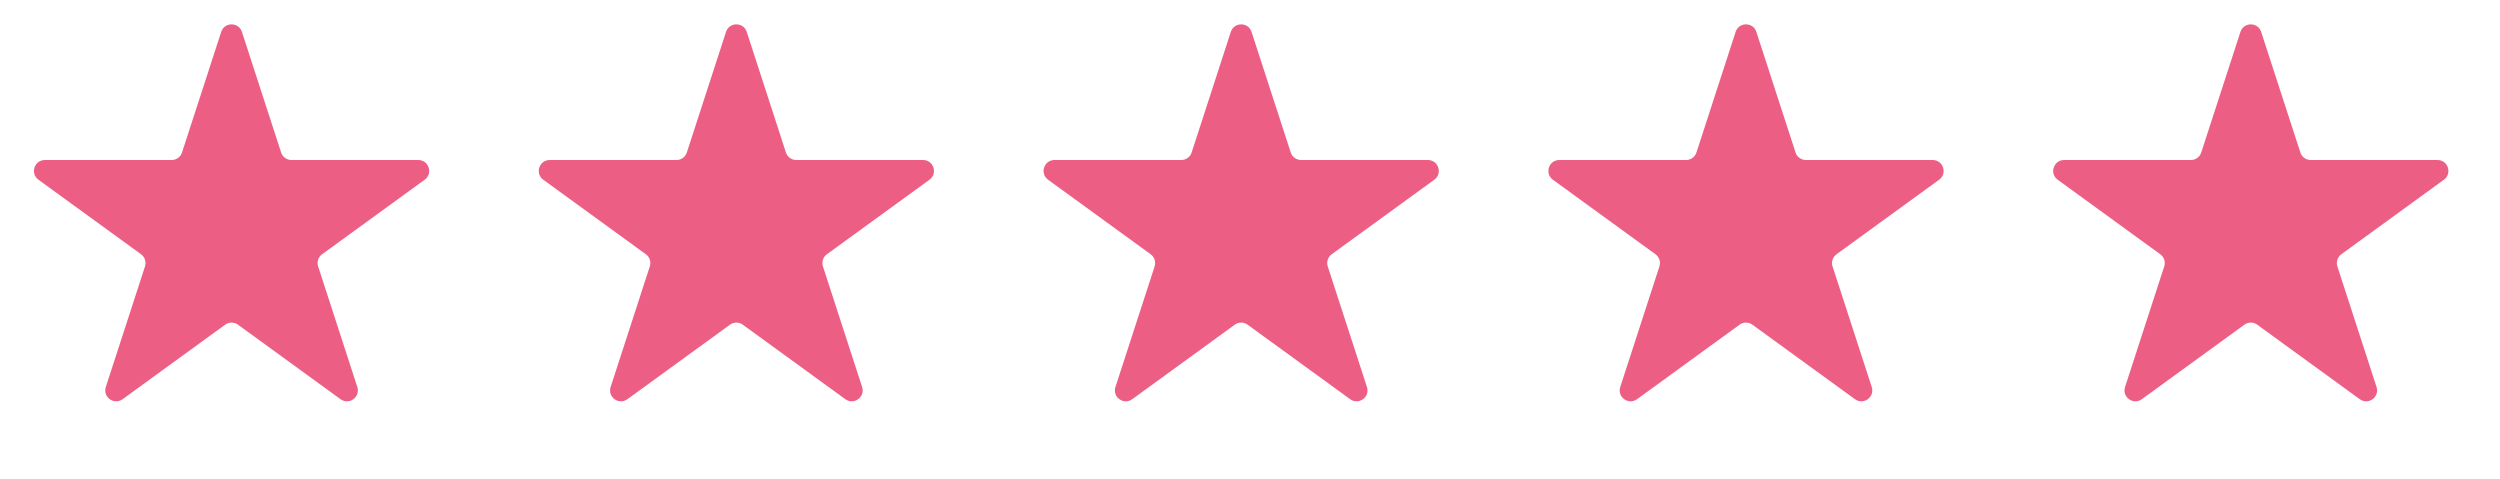
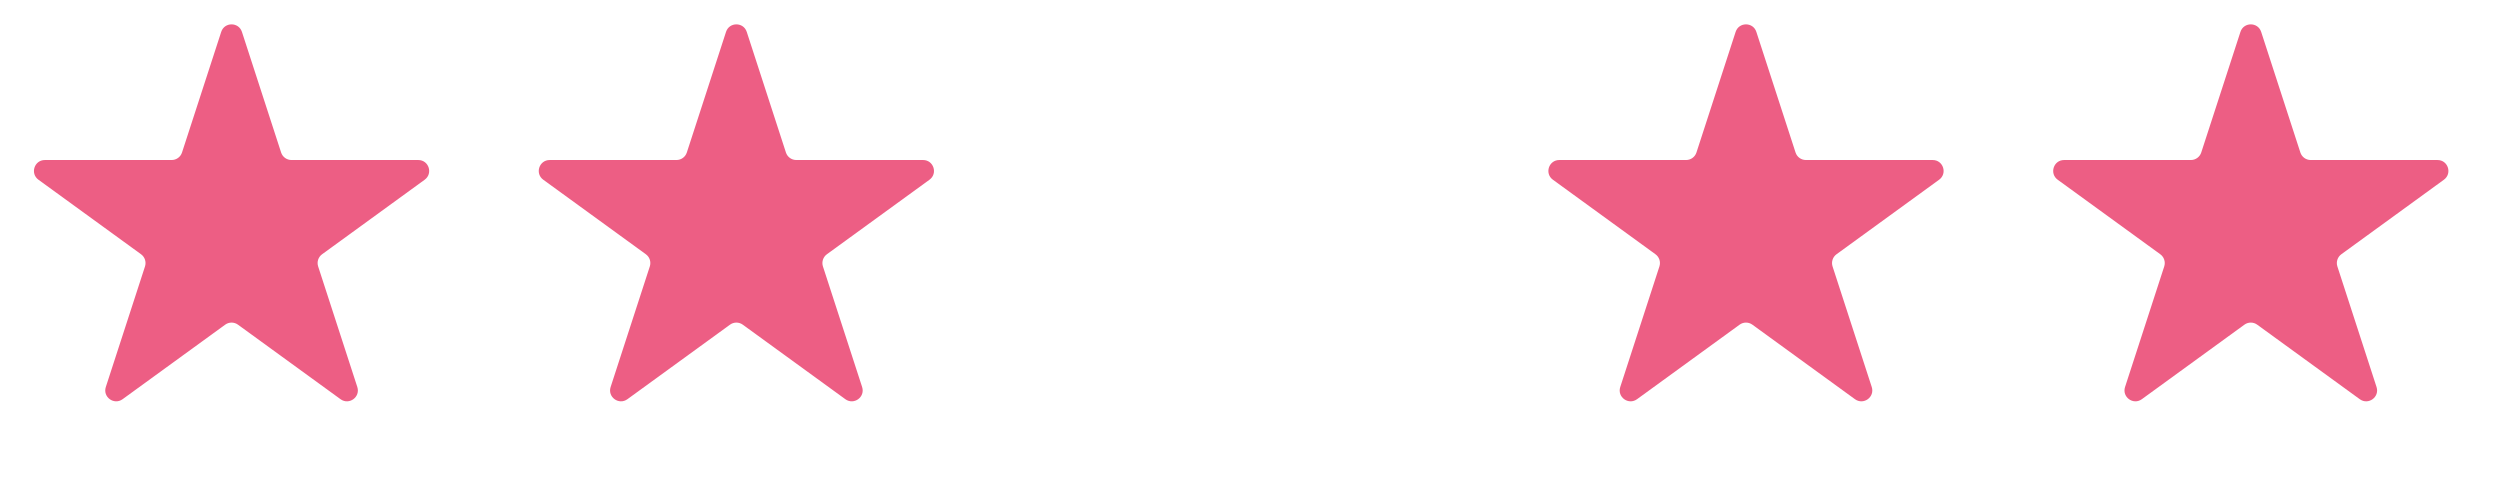
<svg xmlns="http://www.w3.org/2000/svg" width="120" height="23" viewBox="0 0 120 23" fill="none">
  <path d="M10.618 1.531C10.774 1.049 11.456 1.049 11.613 1.531L13.493 7.319C13.563 7.535 13.764 7.681 13.991 7.681H20.077C20.584 7.681 20.794 8.329 20.384 8.627L15.461 12.204C15.277 12.337 15.201 12.573 15.271 12.789L17.151 18.577C17.308 19.059 16.756 19.459 16.346 19.162L11.423 15.585C11.239 15.451 10.991 15.451 10.808 15.585L5.884 19.162C5.474 19.459 4.923 19.059 5.079 18.577L6.96 12.789C7.03 12.573 6.953 12.337 6.77 12.204L1.846 8.627C1.436 8.329 1.647 7.681 2.154 7.681H8.24C8.466 7.681 8.667 7.535 8.737 7.319L10.618 1.531Z" fill="#ED5E84" />
  <path d="M34.849 1.531C35.005 1.049 35.687 1.049 35.844 1.531L37.724 7.319C37.794 7.535 37.995 7.681 38.222 7.681H44.308C44.814 7.681 45.025 8.329 44.615 8.627L39.691 12.204C39.508 12.337 39.431 12.573 39.501 12.789L41.382 18.577C41.539 19.059 40.987 19.459 40.577 19.162L35.654 15.585C35.47 15.451 35.222 15.451 35.039 15.585L30.115 19.162C29.705 19.459 29.154 19.059 29.31 18.577L31.191 12.789C31.261 12.573 31.184 12.337 31.001 12.204L26.077 8.627C25.667 8.329 25.878 7.681 26.385 7.681H32.471C32.697 7.681 32.898 7.535 32.968 7.319L34.849 1.531Z" fill="#ED5E84" />
-   <path d="M59.079 1.531C59.236 1.049 59.918 1.049 60.074 1.531L61.955 7.319C62.025 7.535 62.226 7.681 62.452 7.681H68.538C69.045 7.681 69.256 8.329 68.846 8.627L63.922 12.204C63.739 12.337 63.662 12.573 63.732 12.789L65.613 18.577C65.769 19.059 65.218 19.459 64.808 19.162L59.884 15.585C59.701 15.451 59.453 15.451 59.269 15.585L54.346 19.162C53.936 19.459 53.384 19.059 53.541 18.577L55.422 12.789C55.492 12.573 55.415 12.337 55.231 12.204L50.308 8.627C49.898 8.329 50.109 7.681 50.615 7.681H56.701C56.928 7.681 57.129 7.535 57.199 7.319L59.079 1.531Z" fill="#ED5E84" />
  <path d="M83.31 1.531C83.467 1.049 84.149 1.049 84.305 1.531L86.186 7.319C86.256 7.535 86.457 7.681 86.683 7.681H92.769C93.276 7.681 93.487 8.329 93.077 8.627L88.153 12.204C87.97 12.337 87.893 12.573 87.963 12.789L89.844 18.577C90 19.059 89.449 19.459 89.039 19.162L84.115 15.585C83.932 15.451 83.684 15.451 83.5 15.585L78.577 19.162C78.167 19.459 77.615 19.059 77.772 18.577L79.652 12.789C79.722 12.573 79.646 12.337 79.462 12.204L74.539 8.627C74.129 8.329 74.34 7.681 74.846 7.681H80.932C81.159 7.681 81.36 7.535 81.43 7.319L83.31 1.531Z" fill="#ED5E84" />
  <path d="M107.541 1.531C107.698 1.049 108.379 1.049 108.536 1.531L110.417 7.319C110.487 7.535 110.687 7.681 110.914 7.681H117C117.507 7.681 117.717 8.329 117.307 8.627L112.384 12.204C112.201 12.337 112.124 12.573 112.194 12.789L114.074 18.577C114.231 19.059 113.679 19.459 113.27 19.162L108.346 15.585C108.163 15.451 107.914 15.451 107.731 15.585L102.807 19.162C102.397 19.459 101.846 19.059 102.002 18.577L103.883 12.789C103.953 12.573 103.876 12.337 103.693 12.204L98.769 8.627C98.36 8.329 98.57 7.681 99.077 7.681H105.163C105.389 7.681 105.59 7.535 105.66 7.319L107.541 1.531Z" fill="#ED5E84" />
</svg>